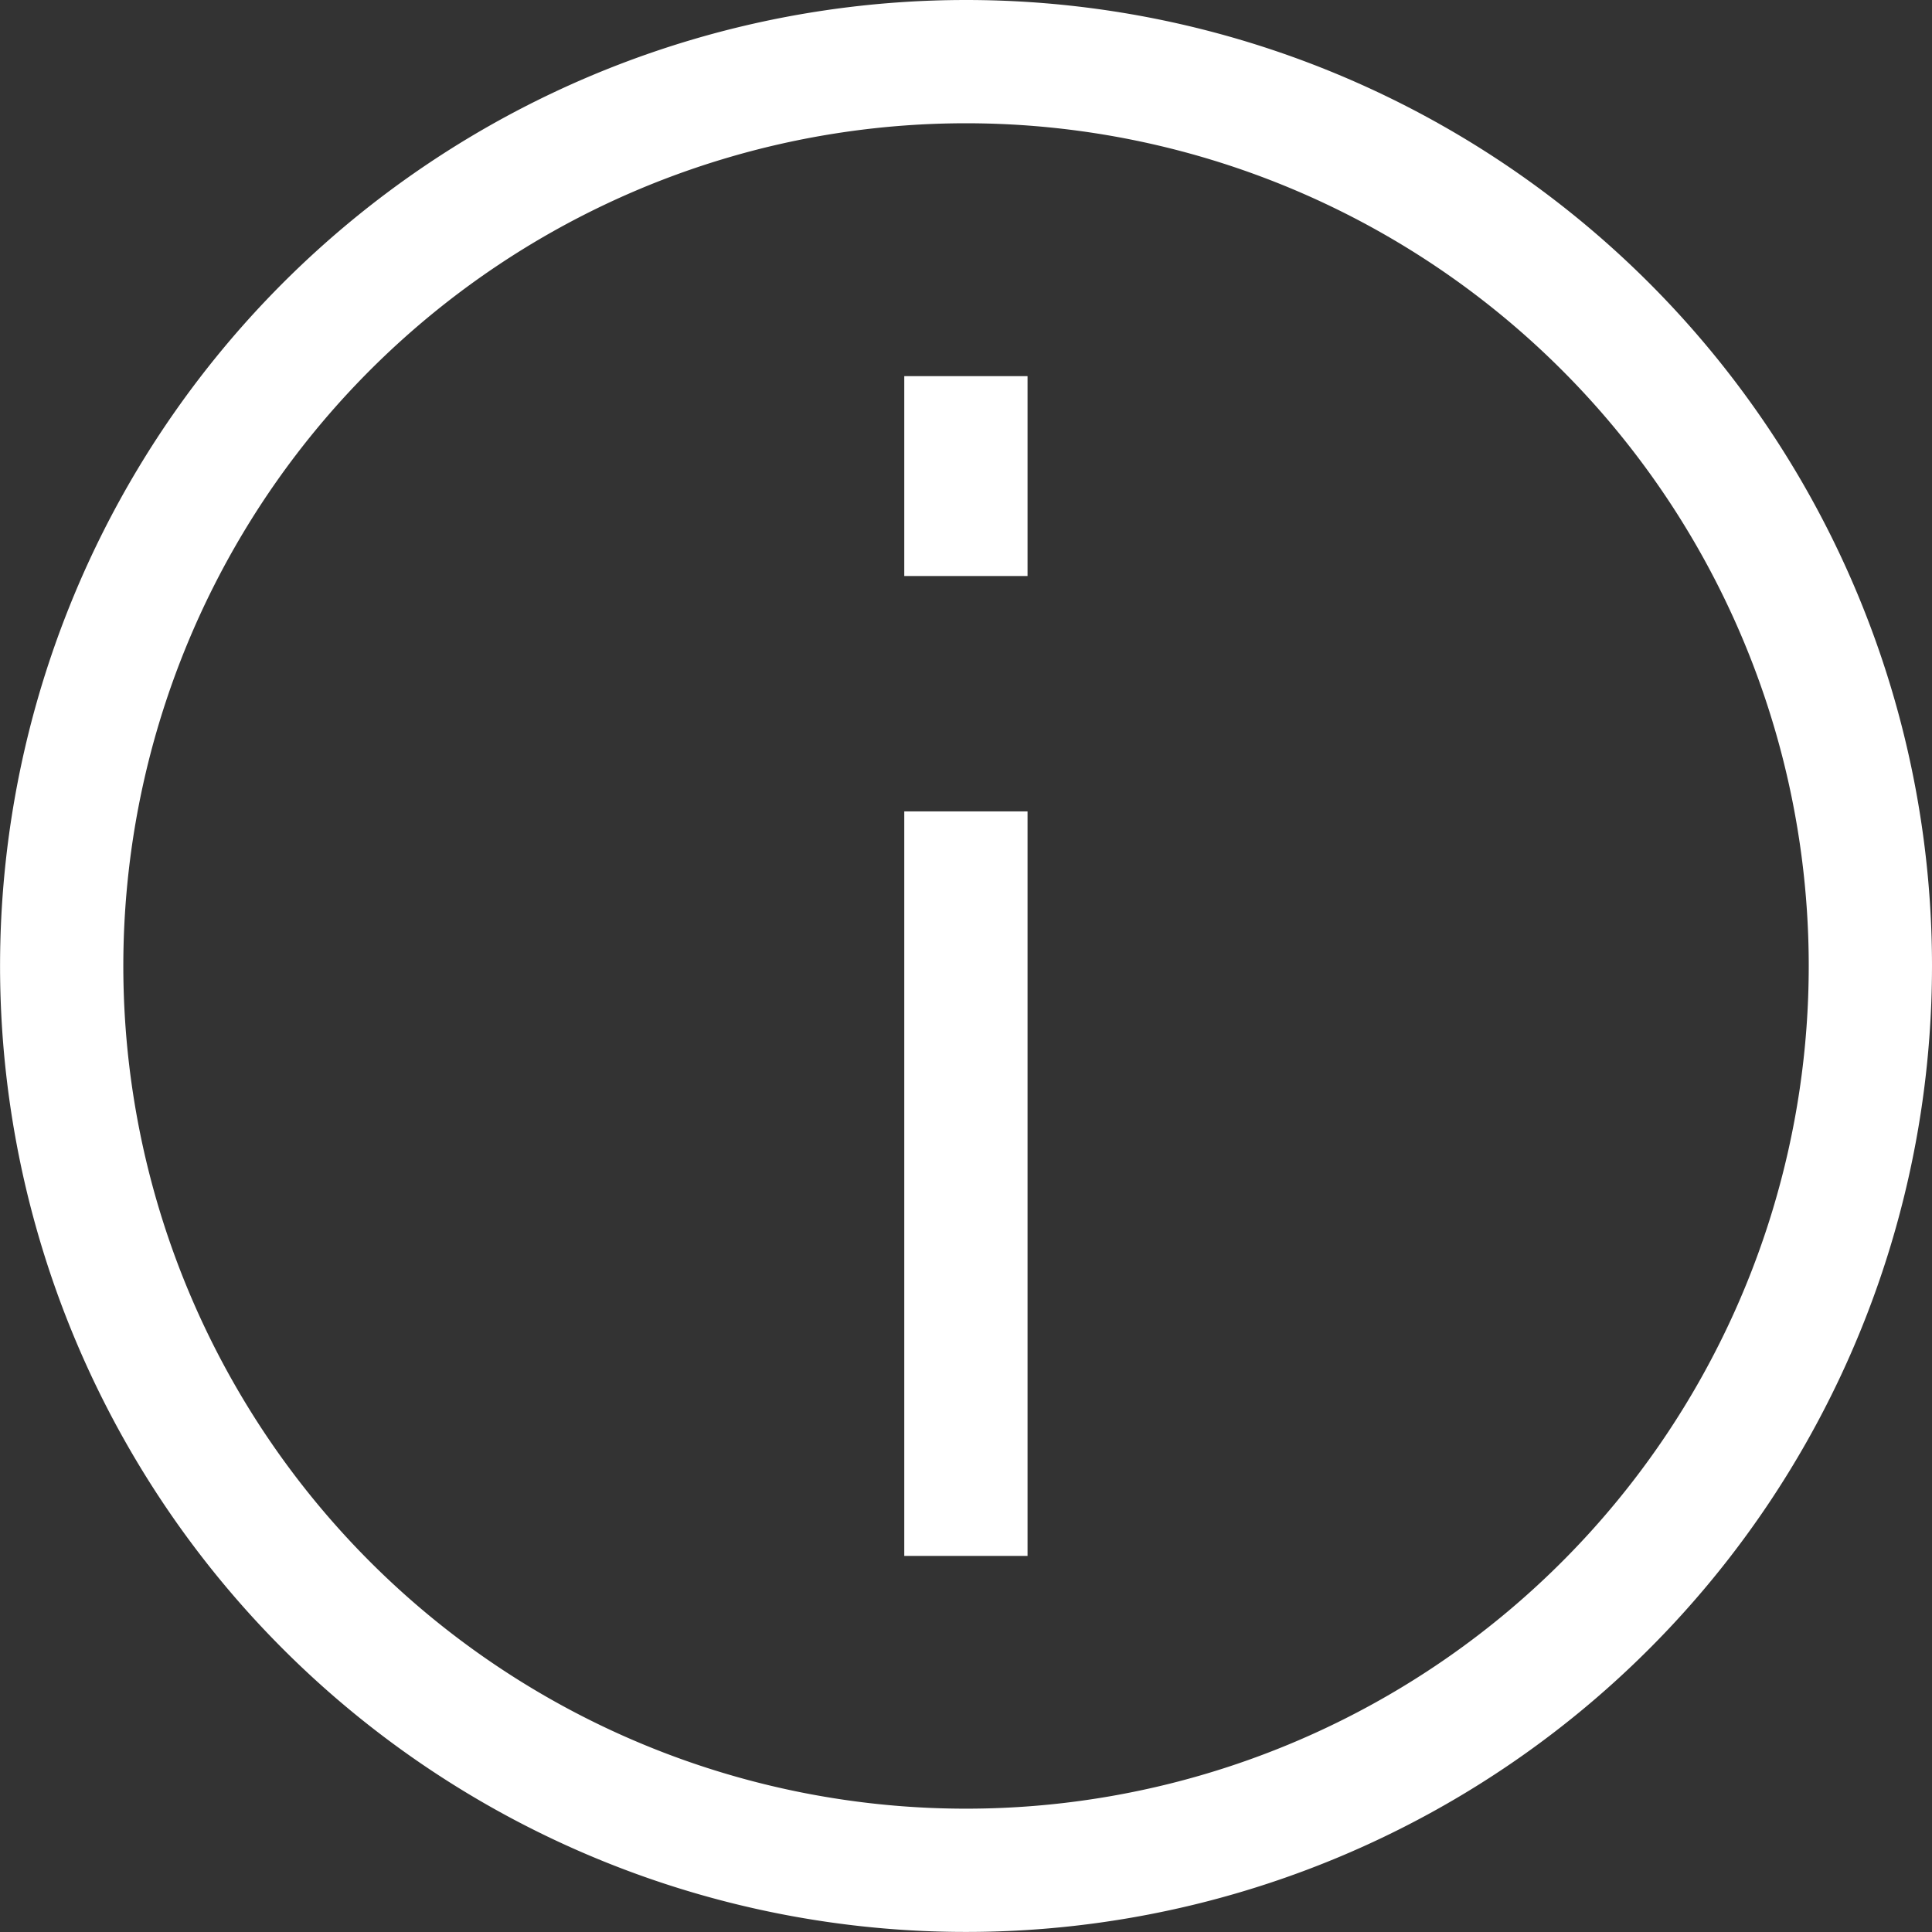
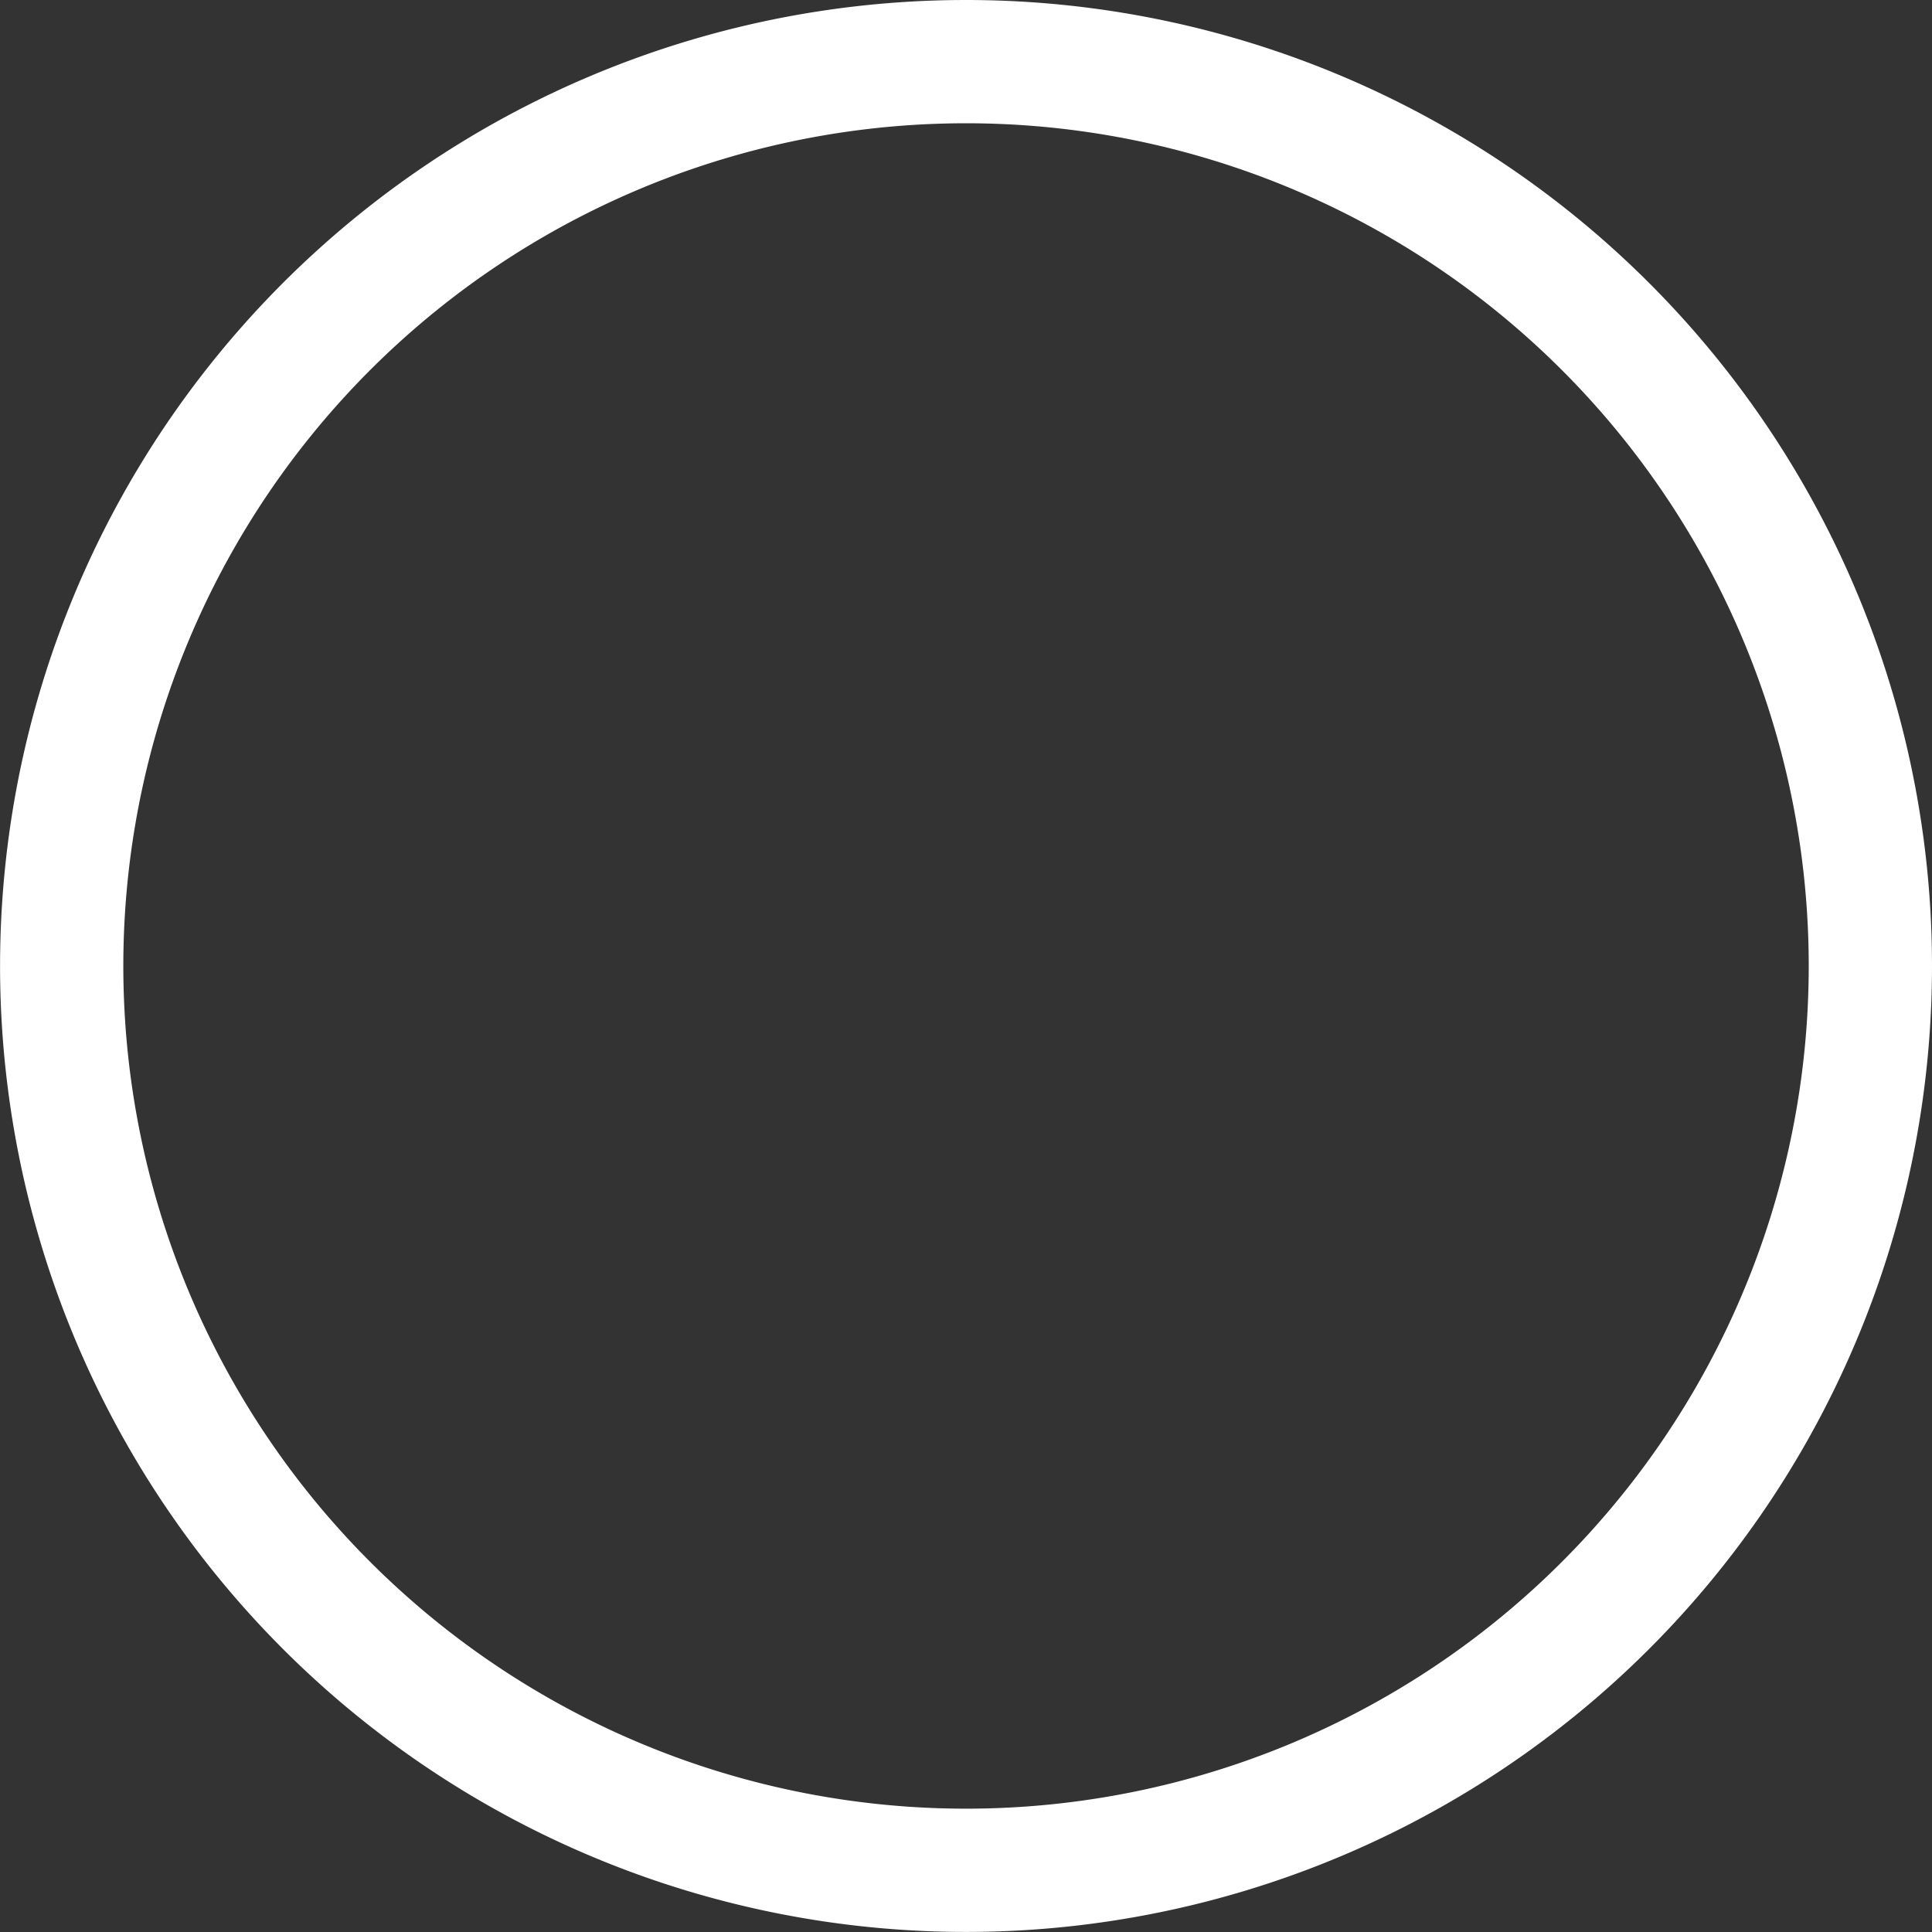
<svg xmlns="http://www.w3.org/2000/svg" width="31.347" height="31.347" viewBox="0 0 31.347 31.347">
  <rect x="0" y="0" width="31.347" height="31.347" fill="#333333" stroke="none" />
  <g id="Group_2796" data-name="Group 2796" transform="translate(1 1)">
    <path id="Path_777" data-name="Path 777" d="M234.019,218.616a14.673,14.673,0,1,1-14.673-14.674A14.673,14.673,0,0,1,234.019,218.616Z" transform="translate(-204.672 -203.942)" fill="none" stroke="#fff" stroke-width="2" />
-     <line id="Line_69" data-name="Line 69" y2="3.243" transform="translate(14.672 5.103)" fill="none" stroke="#fff" stroke-width="2" />
-     <line id="Line_70" data-name="Line 70" y2="12.08" transform="translate(14.672 12.165)" fill="none" stroke="#fff" stroke-width="2" />
  </g>
</svg>